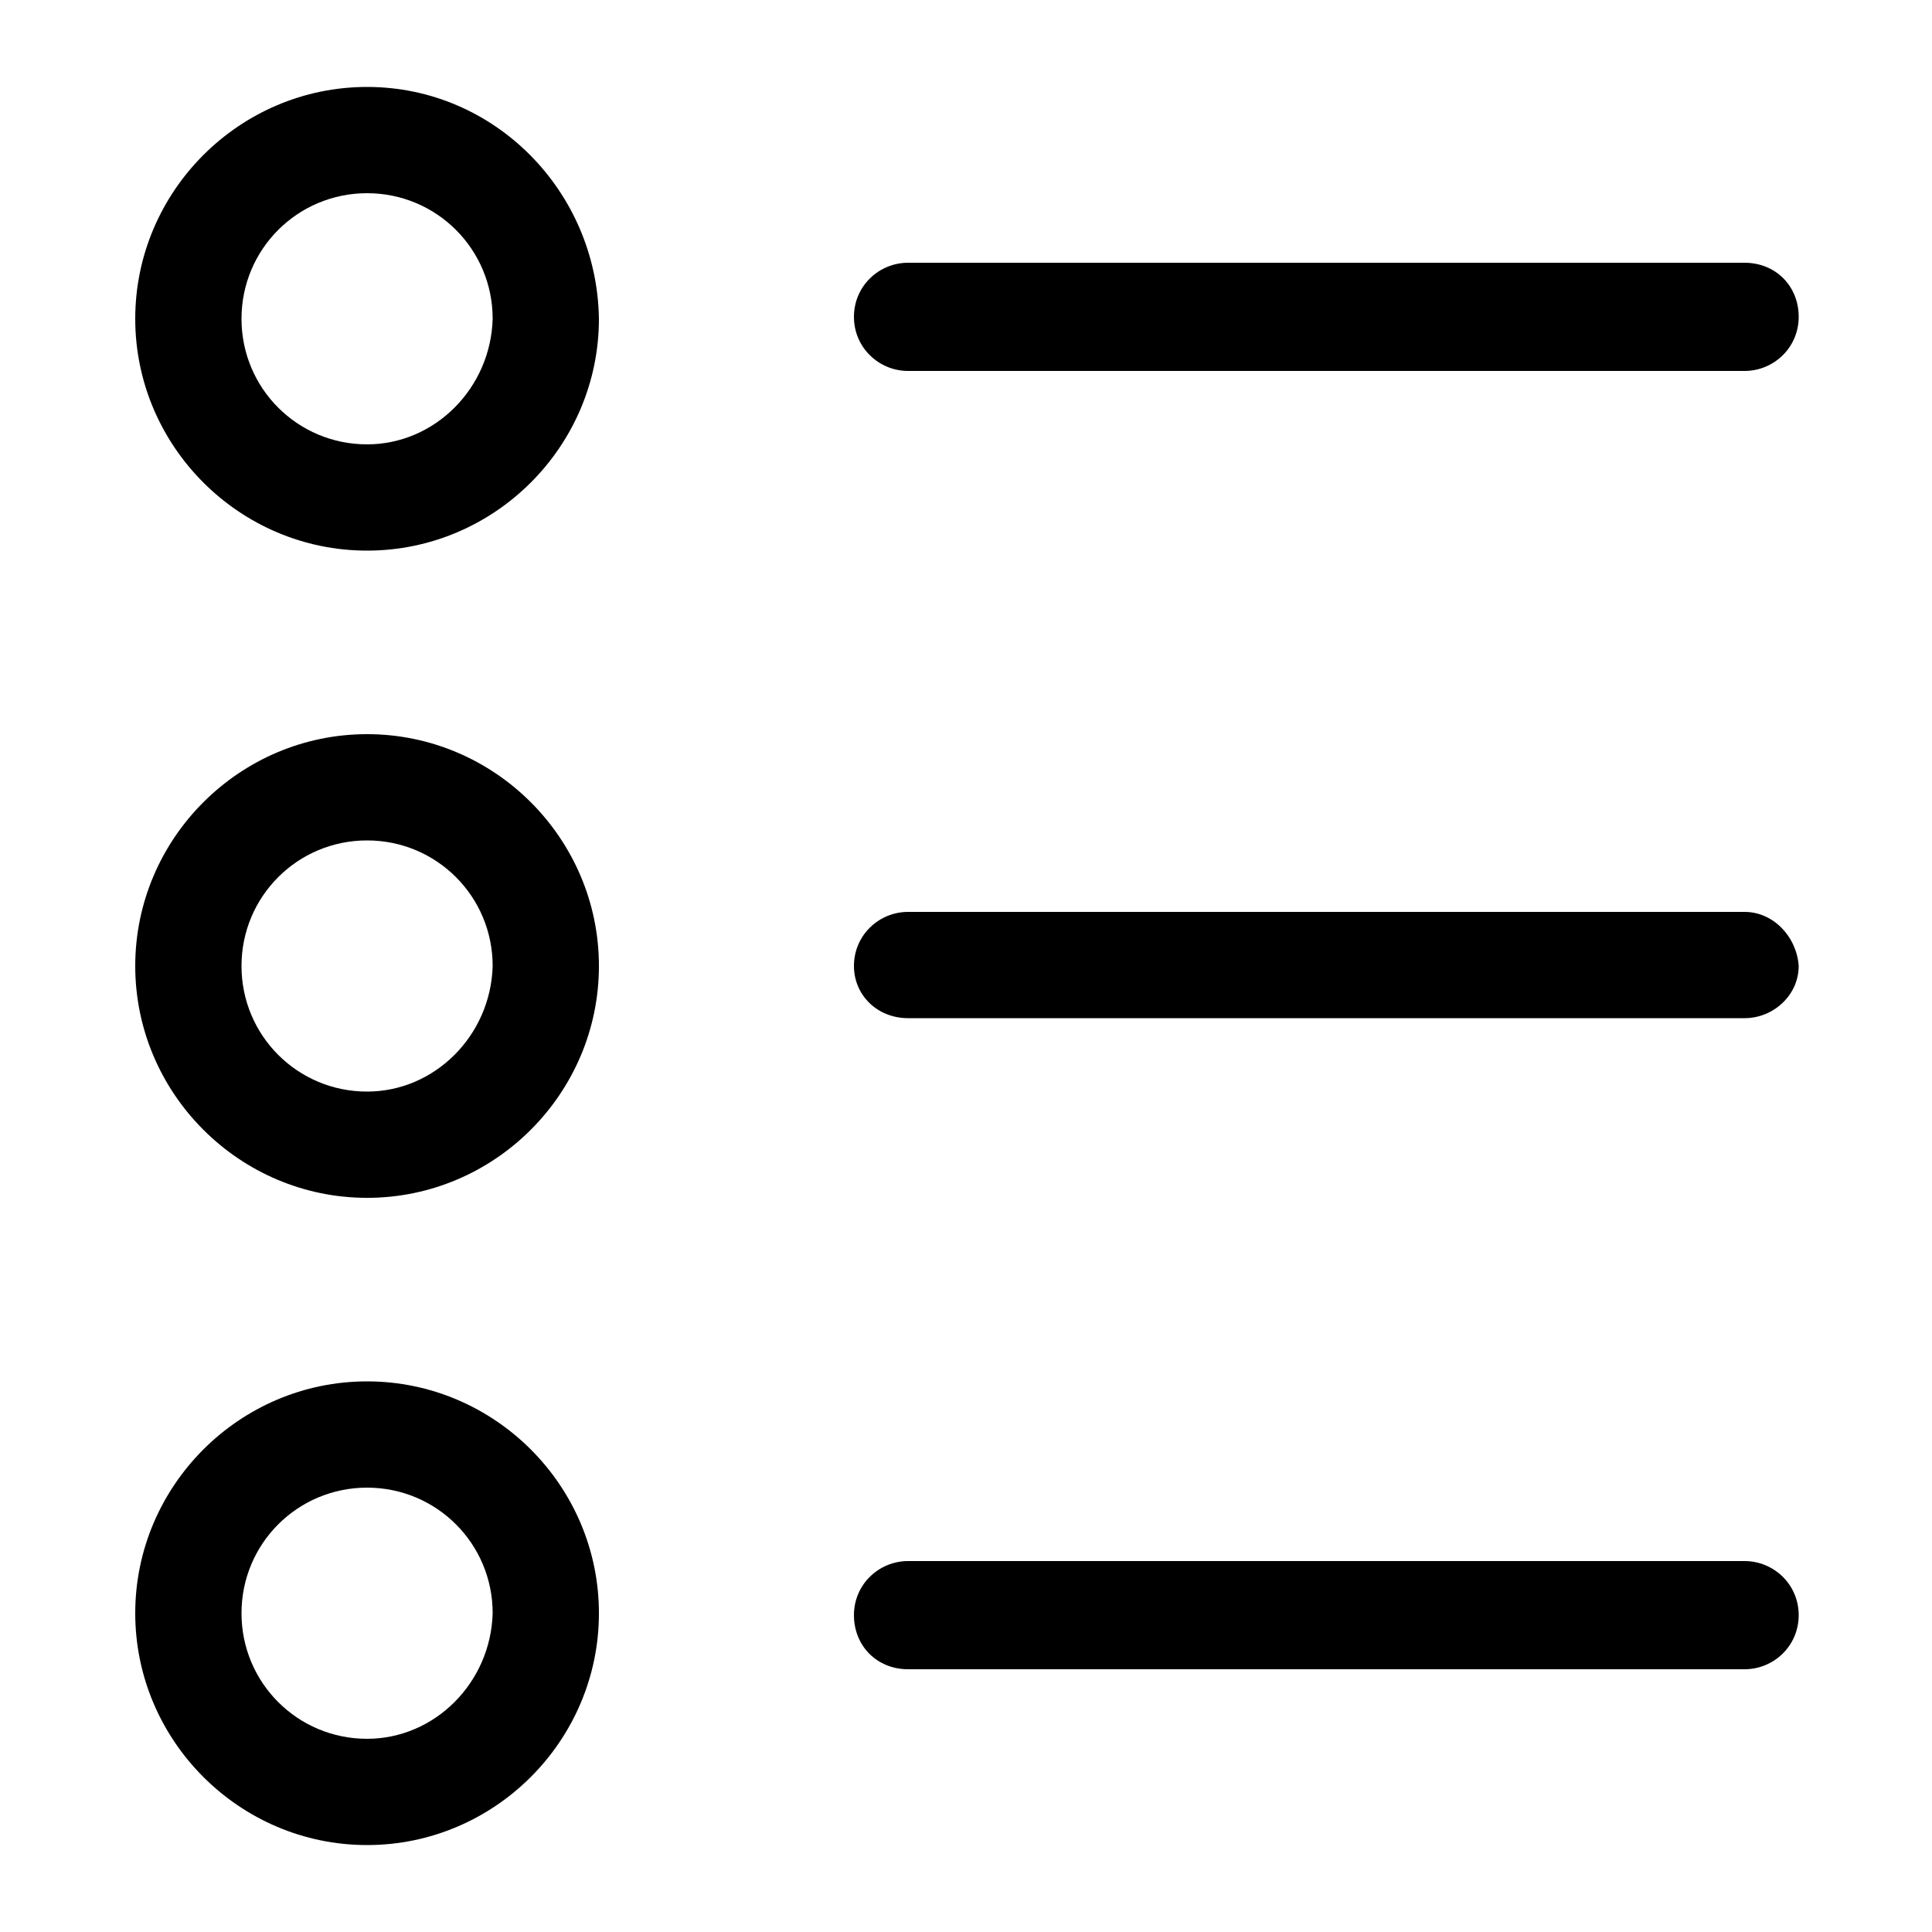
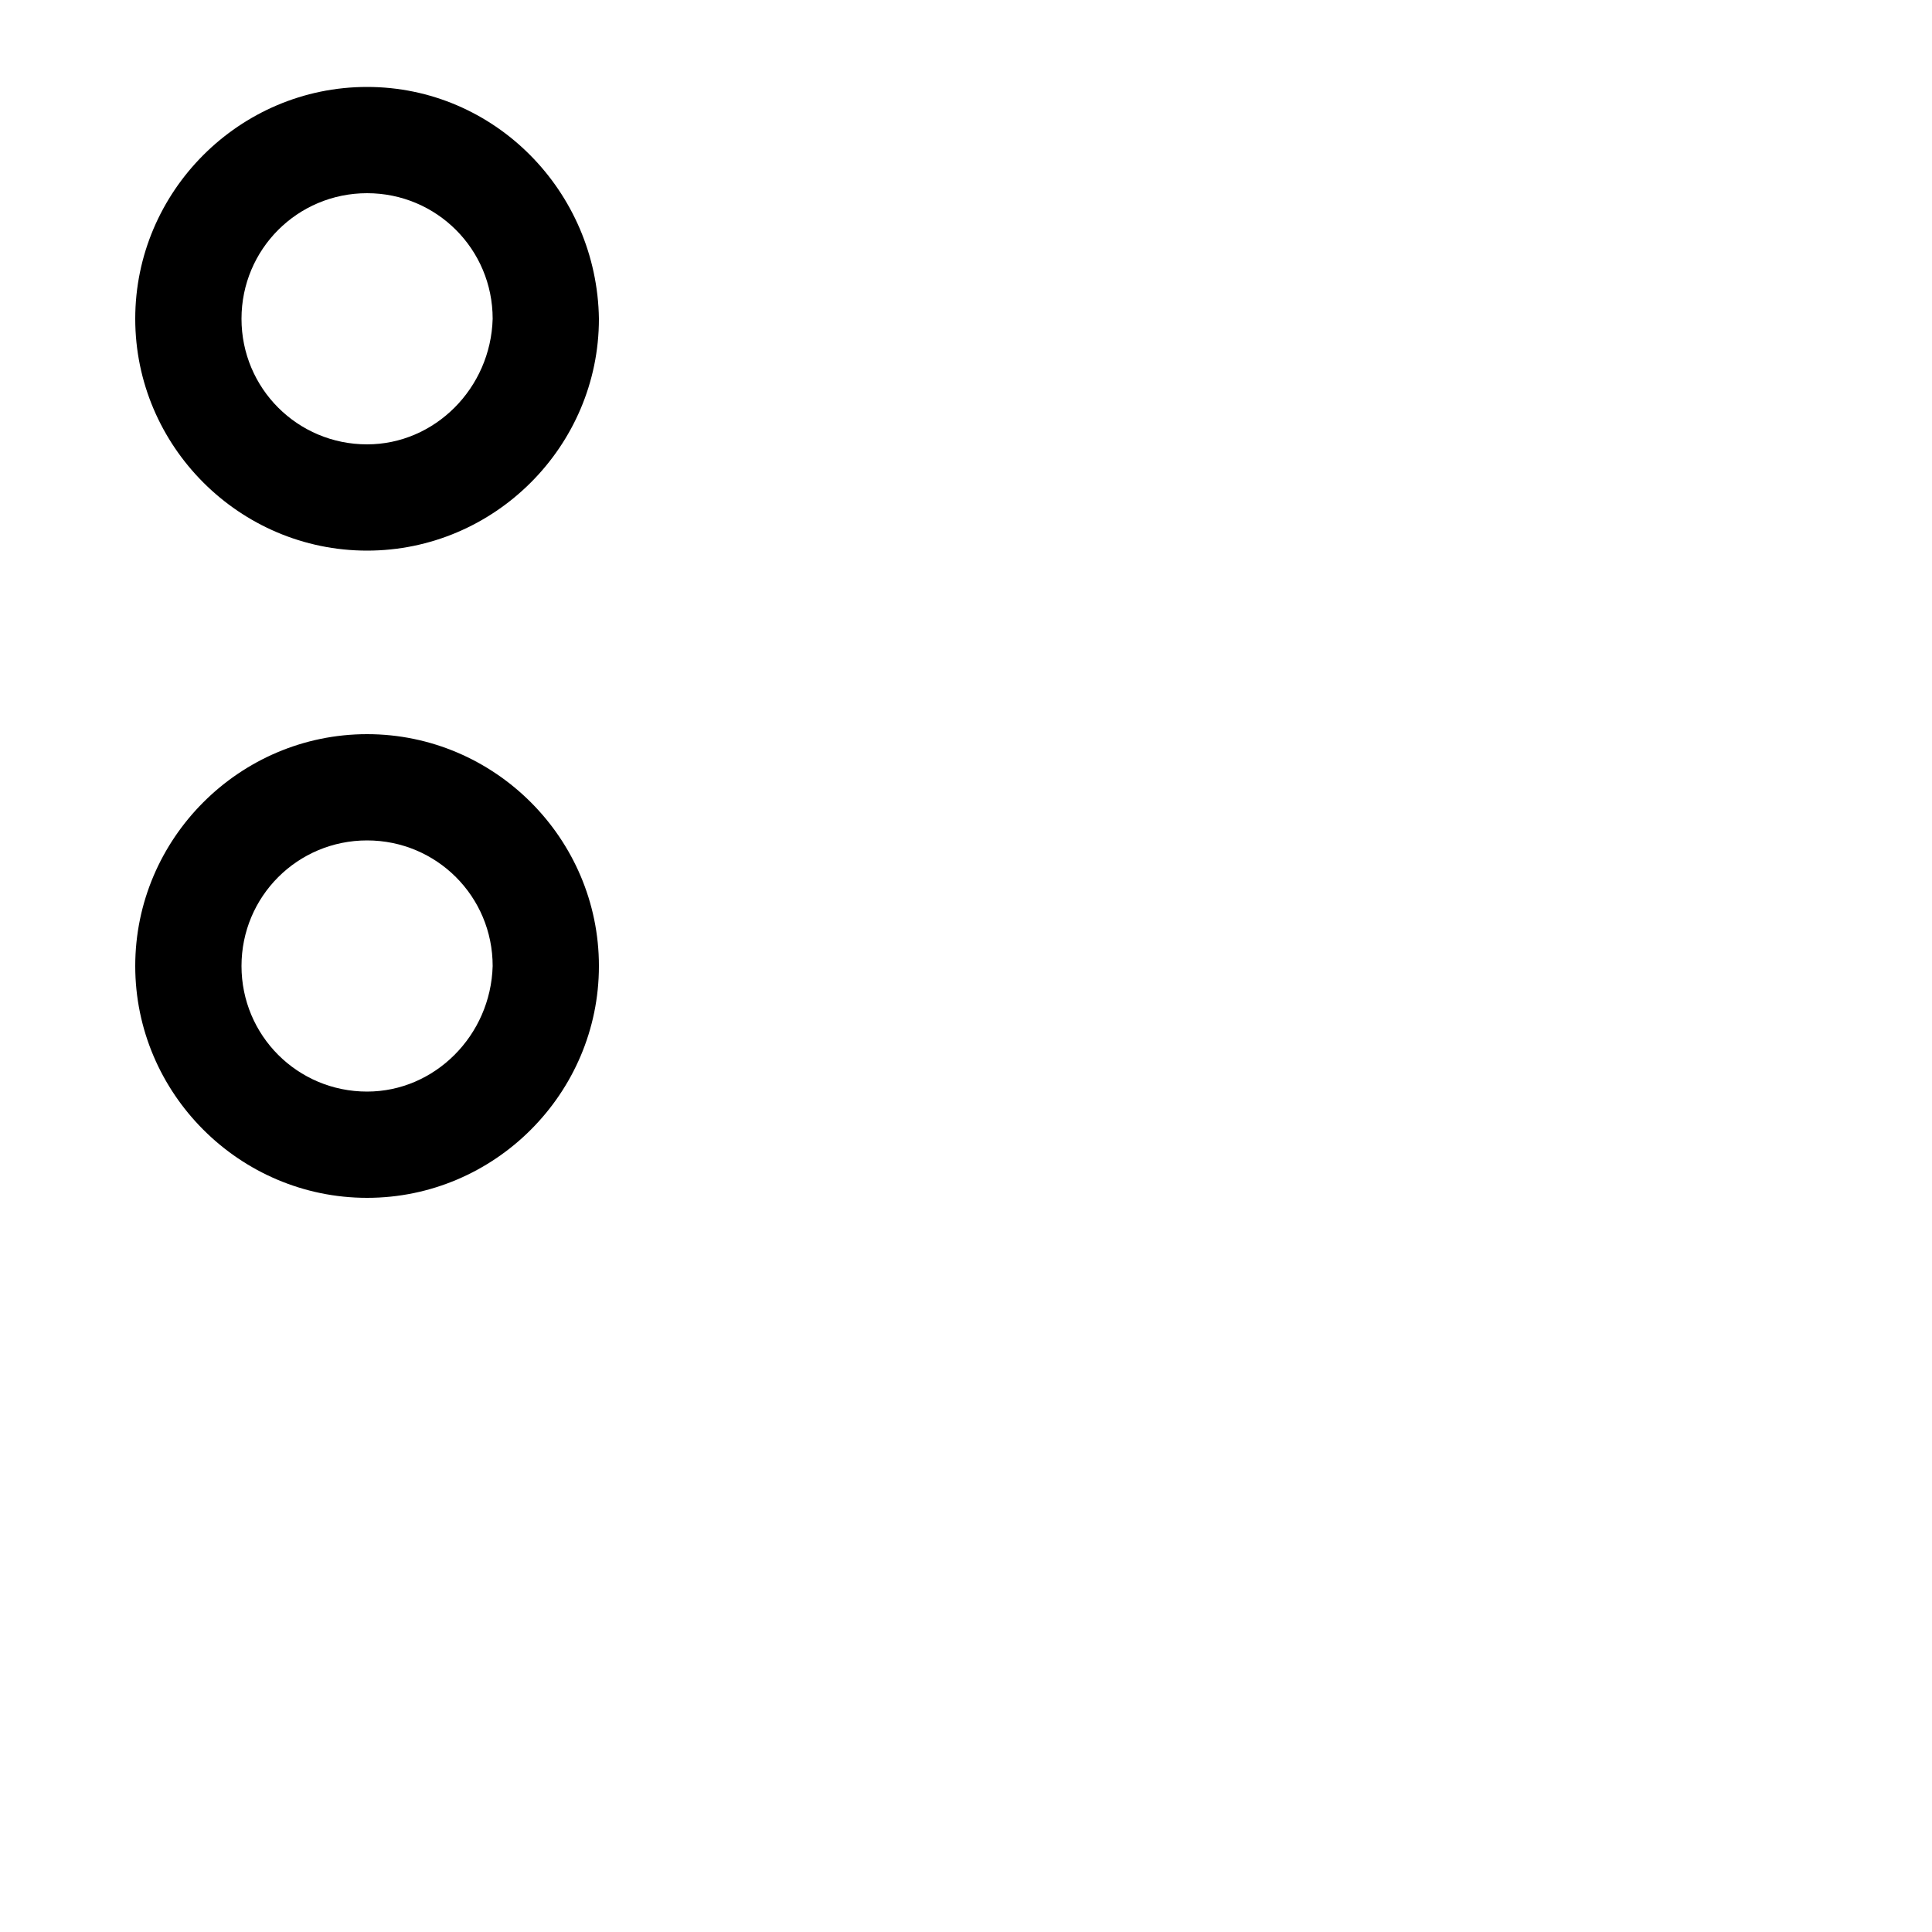
<svg xmlns="http://www.w3.org/2000/svg" version="1.1" id="Layer_1" x="0px" y="0px" viewBox="0 0 100 100" style="enable-background:new 0 0 100 100;" xml:space="preserve">
  <g>
    <path d="M19,4.5c-6.6,0-12,5.4-12,12c0,6.6,5.4,12,12,12c6.6,0,12-5.4,12-12C30.9,9.9,25.6,4.5,19,4.5z M19,23   c-3.6,0-6.5-2.9-6.5-6.5c0-3.6,2.9-6.5,6.5-6.5c3.6,0,6.5,2.9,6.5,6.5C25.4,20.1,22.5,23,19,23z" />
    <path d="M19,38c-6.6,0-12,5.4-12,12s5.4,12,12,12c6.6,0,12-5.4,12-12S25.6,38,19,38z M19,56.5c-3.6,0-6.5-2.9-6.5-6.5   c0-3.6,2.9-6.5,6.5-6.5c3.6,0,6.5,2.9,6.5,6.5C25.4,53.6,22.5,56.5,19,56.5z" />
-     <path d="M19,71.5c-6.6,0-12,5.4-12,12s5.4,12,12,12c6.6,0,12-5.4,12-12S25.6,71.5,19,71.5z M19,90c-3.6,0-6.5-2.9-6.5-6.5   c0-3.6,2.9-6.5,6.5-6.5c3.6,0,6.5,2.9,6.5,6.5C25.4,87.1,22.5,90,19,90z" />
-     <path d="M47,19.2h43.3c1.5,0,2.8-1.2,2.8-2.8s-1.2-2.8-2.8-2.8H47c-1.5,0-2.8,1.2-2.8,2.8S45.5,19.2,47,19.2z" />
-     <path d="M90.3,47.2H47c-1.5,0-2.8,1.2-2.8,2.8c0,1.5,1.2,2.7,2.8,2.7h43.3c1.5,0,2.8-1.2,2.8-2.7C93,48.5,91.8,47.2,90.3,47.2z" />
-     <path d="M90.3,80.8H47c-1.5,0-2.8,1.2-2.8,2.8s1.2,2.8,2.8,2.8h43.3c1.5,0,2.8-1.2,2.8-2.8S91.8,80.8,90.3,80.8z" />
  </g>
</svg>